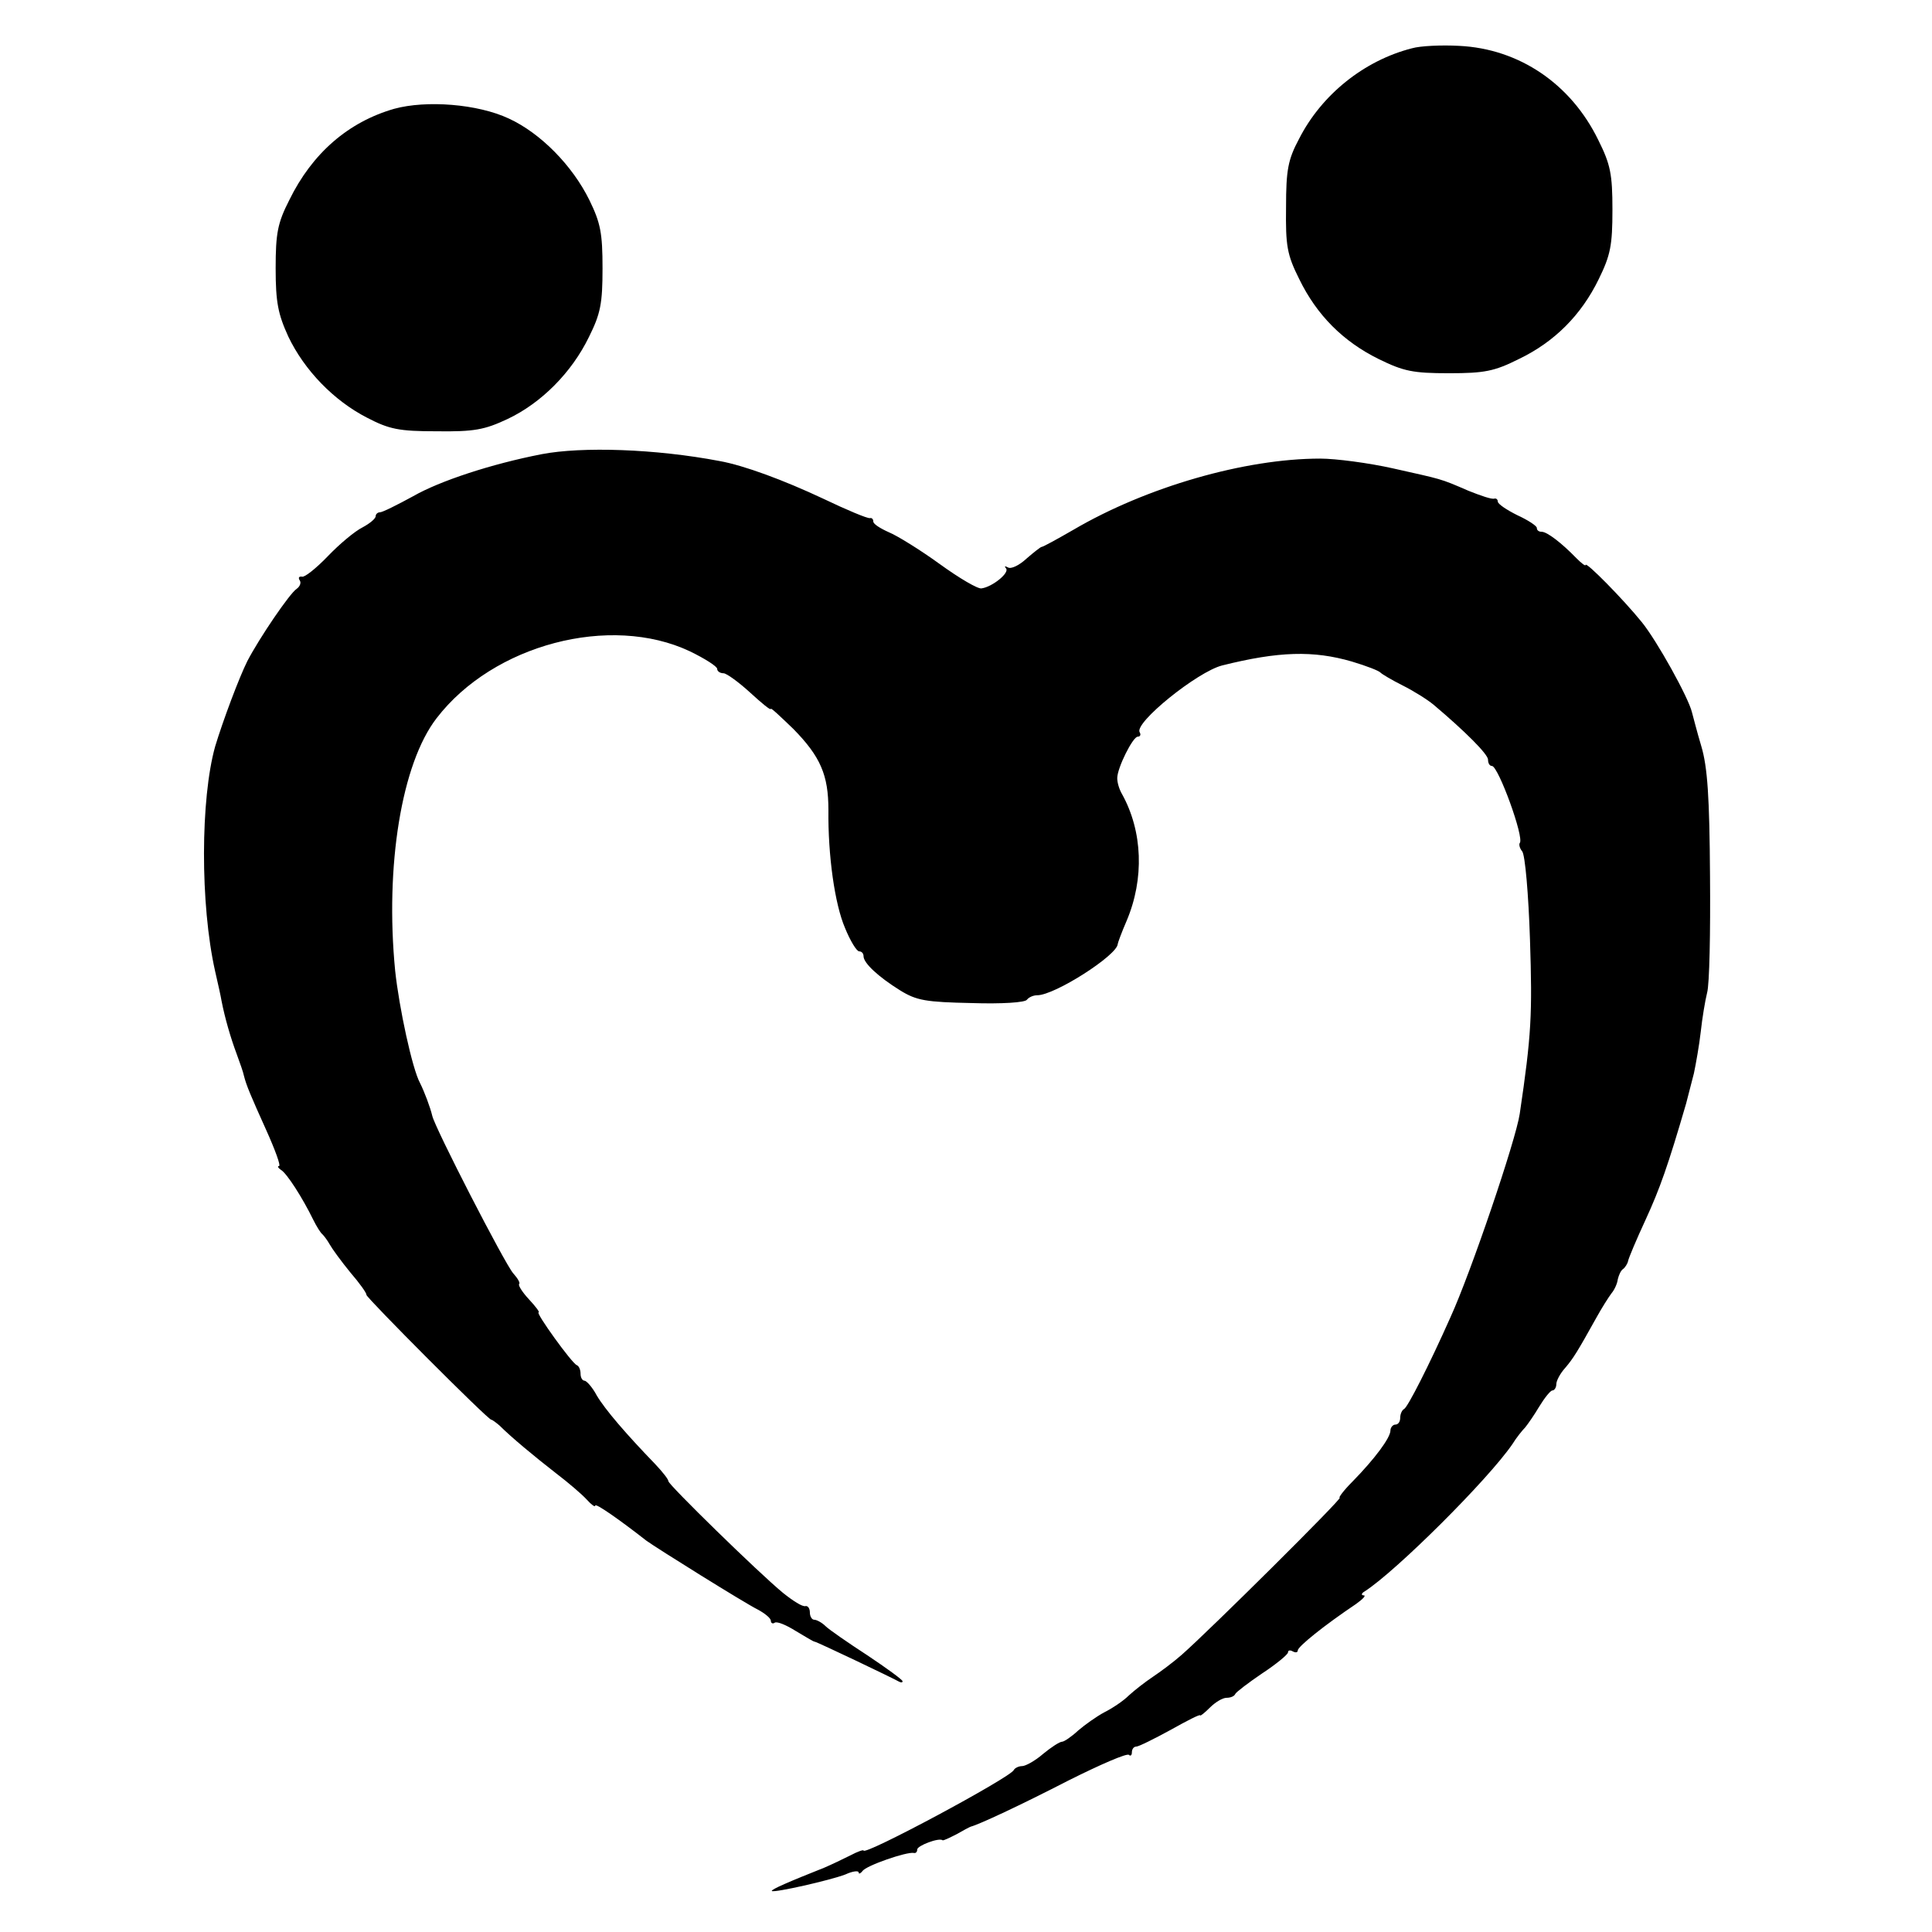
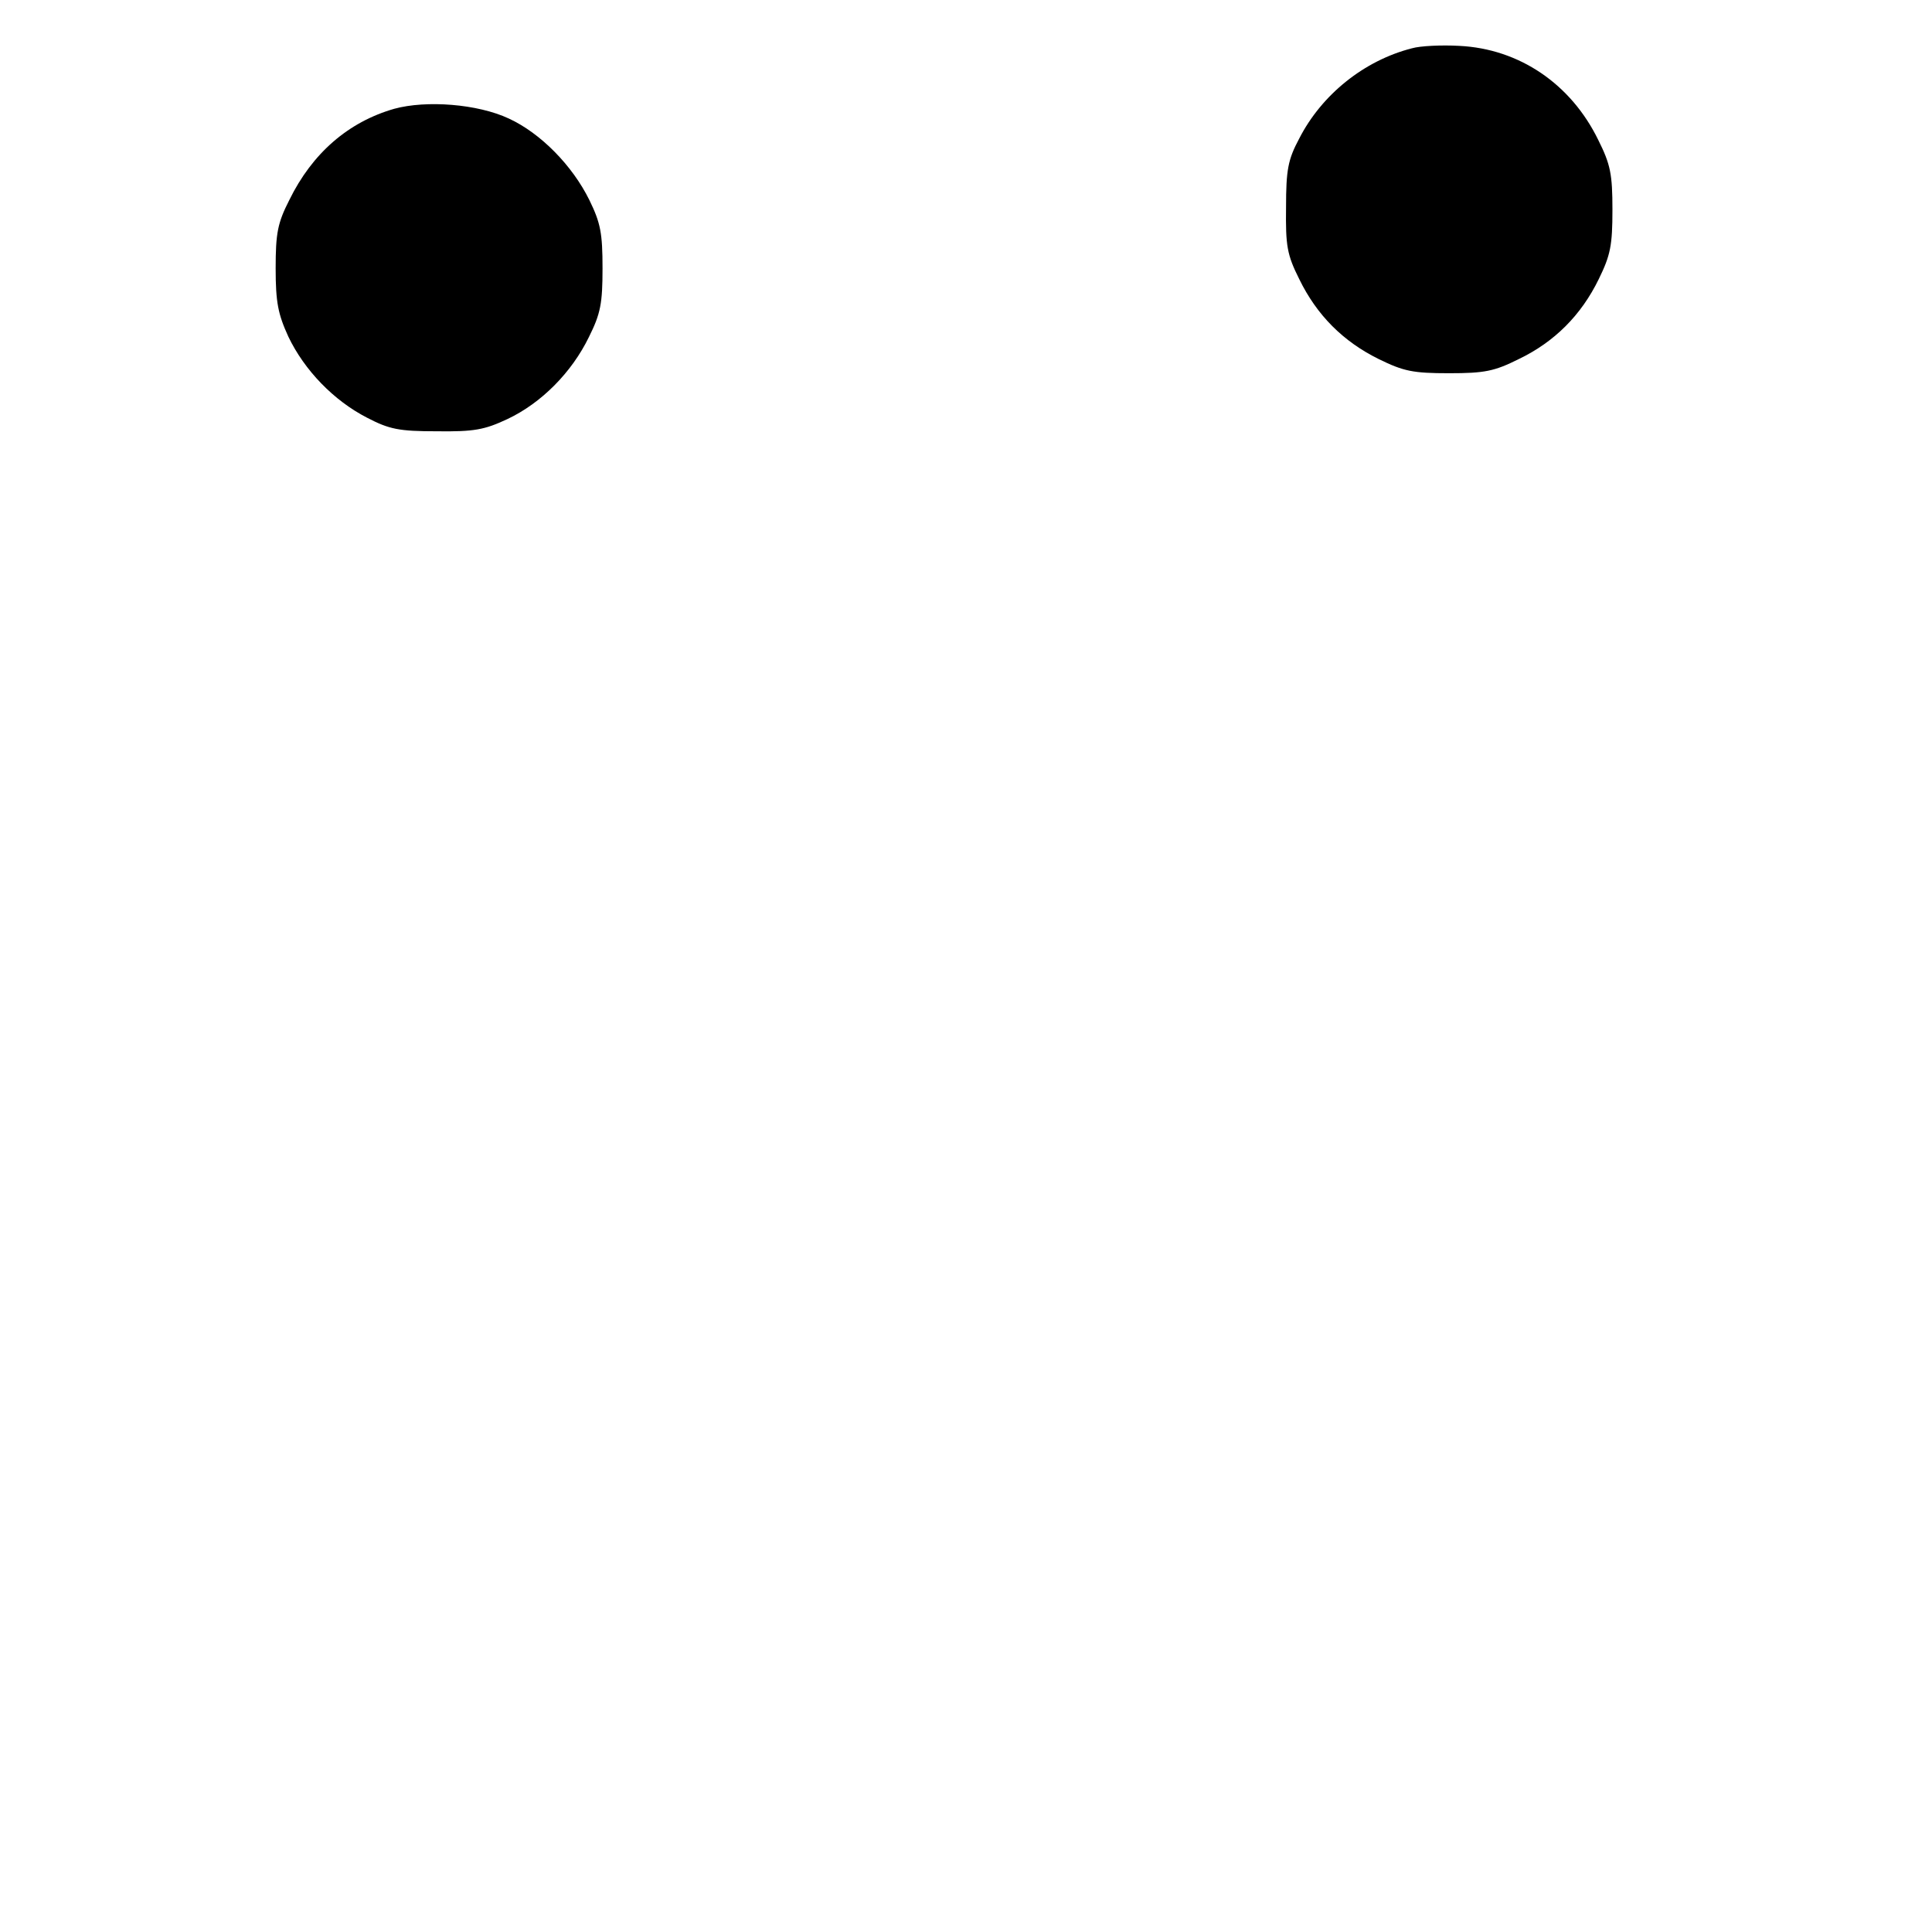
<svg xmlns="http://www.w3.org/2000/svg" version="1.0" width="396pt" height="396pt" viewBox="0 0 396 396" preserveAspectRatio="xMidYMid meet">
  <g transform="translate(0,396) scale(0.1,-0.1)" fill="#000000" stroke="none">
    <path d="M2894 3861 c-98 -25 -185 -95 -231 -185 -23 -43 -27 -64 -27 -141 -1 -79 2 -97 27 -147 36 -74 90 -128 163 -164 51 -25 70 -29 144 -29 73 0 93 4 143 29 73 35 128 90 164 164 24 49 28 69 28 142 0 73 -4 93 -29 143 -56 115 -162 187 -285 193 -36 2 -80 0 -97 -5z" />
    <path d="M808 3737 c-94 -27 -168 -91 -215 -187 -24 -47 -28 -68 -28 -140 0 -70 5 -94 26 -140 33 -69 93 -131 161 -166 46 -24 66 -28 143 -28 77 -1 98 3 145 25 70 33 132 96 167 168 24 48 28 69 28 141 0 72 -4 93 -27 140 -35 71 -100 137 -165 167 -64 30 -169 38 -235 20z" />
-     <path d="M1110 3029 c-103 -20 -209 -55 -263 -86 -33 -18 -63 -33 -68 -33 -5 0 -9 -4 -9 -8 0 -5 -12 -15 -27 -23 -16 -8 -47 -34 -71 -59 -24 -25 -48 -44 -53 -42 -6 1 -8 -2 -5 -7 4 -5 1 -13 -6 -18 -14 -9 -76 -100 -101 -148 -17 -34 -50 -122 -66 -175 -30 -107 -31 -323 0 -461 6 -26 12 -53 13 -60 7 -36 19 -77 31 -109 7 -19 14 -39 15 -45 5 -20 14 -41 46 -112 18 -40 30 -73 26 -73 -4 0 -2 -4 4 -8 12 -7 44 -57 66 -102 7 -14 15 -27 19 -30 3 -3 10 -12 15 -21 5 -9 24 -35 42 -57 19 -22 34 -43 33 -46 0 -6 249 -256 256 -256 2 0 10 -6 17 -12 24 -24 71 -63 116 -98 25 -19 53 -43 63 -54 9 -10 17 -16 17 -12 0 6 50 -29 105 -72 19 -14 200 -127 228 -141 15 -8 27 -18 27 -23 0 -5 4 -7 8 -4 5 3 24 -5 43 -17 19 -11 36 -22 39 -22 6 -1 161 -75 173 -82 4 -2 7 -2 7 1 0 3 -33 27 -72 53 -40 26 -79 53 -86 60 -7 7 -18 13 -23 13 -5 0 -9 7 -9 15 0 8 -4 14 -9 13 -6 -2 -26 11 -46 27 -51 42 -235 222 -235 229 0 4 -12 19 -27 35 -59 61 -103 112 -120 141 -9 17 -21 30 -25 30 -4 0 -8 6 -8 14 0 8 -3 16 -8 18 -10 4 -85 108 -78 108 3 0 -6 12 -20 27 -13 14 -22 28 -20 31 3 2 -3 12 -12 22 -17 19 -161 299 -166 323 -4 17 -16 49 -25 67 -16 29 -43 155 -51 230 -21 215 13 425 85 518 116 151 356 214 519 137 31 -15 56 -31 56 -36 0 -5 6 -9 13 -9 6 0 31 -18 55 -40 23 -21 42 -37 42 -33 0 3 20 -16 46 -41 56 -57 72 -95 72 -166 -1 -94 13 -193 34 -242 11 -27 24 -48 29 -48 5 0 9 -4 9 -10 0 -14 30 -42 75 -70 34 -21 53 -24 147 -26 60 -2 110 1 113 7 4 5 13 9 21 9 36 0 164 82 165 105 0 2 8 24 18 47 37 87 33 184 -9 260 -6 10 -10 24 -10 33 0 21 32 85 42 85 5 0 7 4 4 9 -12 19 118 124 169 137 116 29 187 31 266 8 30 -9 56 -19 59 -23 3 -3 23 -15 45 -26 22 -11 51 -29 64 -40 64 -54 111 -101 111 -112 0 -7 3 -13 8 -13 13 0 67 -148 57 -158 -2 -3 0 -11 5 -17 6 -7 13 -88 16 -181 5 -154 3 -195 -21 -357 -8 -54 -100 -325 -142 -417 -44 -99 -88 -185 -95 -188 -4 -2 -8 -10 -8 -18 0 -8 -4 -14 -10 -14 -5 0 -10 -6 -10 -12 0 -15 -32 -58 -78 -105 -18 -18 -29 -33 -26 -33 7 0 -267 -272 -324 -322 -17 -15 -44 -35 -59 -45 -15 -10 -37 -27 -49 -38 -12 -12 -35 -27 -51 -35 -15 -8 -39 -25 -53 -37 -14 -13 -29 -23 -33 -23 -5 0 -22 -11 -39 -25 -16 -14 -36 -25 -43 -25 -7 0 -15 -4 -17 -8 -6 -15 -308 -177 -308 -165 0 2 -12 -2 -27 -10 -16 -8 -39 -19 -53 -25 -73 -29 -110 -45 -108 -48 5 -4 120 22 151 34 15 7 27 8 27 4 0 -4 4 -2 8 3 7 11 91 40 105 37 4 -1 7 2 7 7 0 8 45 25 52 19 2 -1 14 5 28 12 14 8 27 15 30 16 16 4 100 43 201 95 64 32 119 56 123 52 3 -3 6 -1 6 5 0 7 4 12 9 12 5 0 37 16 70 34 34 19 61 33 61 30 0 -2 9 5 20 16 11 11 26 20 34 20 8 0 16 3 18 8 2 4 27 23 55 42 29 19 53 39 53 43 0 5 5 5 10 2 6 -3 10 -2 10 2 0 8 55 52 119 95 14 10 22 18 16 18 -5 0 -5 4 2 8 64 41 253 229 303 302 8 13 20 28 26 34 5 6 19 26 29 43 11 18 23 33 27 33 4 0 8 6 8 13 0 7 8 22 18 33 17 20 25 33 64 103 11 20 25 42 31 50 6 7 12 20 13 29 2 8 6 18 11 21 4 3 9 11 10 16 1 6 17 44 36 85 29 63 46 111 83 238 4 15 5 19 16 62 4 19 11 58 14 85 3 28 9 64 13 80 5 17 7 125 6 240 -1 160 -5 223 -18 266 -9 30 -17 62 -19 69 -7 30 -72 147 -103 185 -38 47 -115 125 -115 117 0 -3 -8 3 -19 14 -30 31 -60 54 -71 54 -6 0 -10 3 -10 8 0 4 -18 16 -40 26 -22 11 -40 23 -40 28 0 4 -3 7 -7 6 -5 -2 -28 6 -53 16 -60 26 -53 23 -155 46 -49 11 -117 20 -149 20 -154 0 -356 -58 -506 -146 -33 -19 -62 -35 -65 -35 -2 0 -16 -11 -31 -24 -15 -14 -32 -22 -38 -18 -6 3 -8 3 -4 -2 8 -9 -28 -38 -50 -41 -7 -2 -46 21 -86 50 -40 29 -87 58 -104 65 -18 8 -32 17 -32 22 0 5 -3 8 -7 7 -5 -1 -48 17 -96 40 -81 38 -162 68 -212 77 -131 25 -282 30 -365 14z" />
  </g>
</svg>